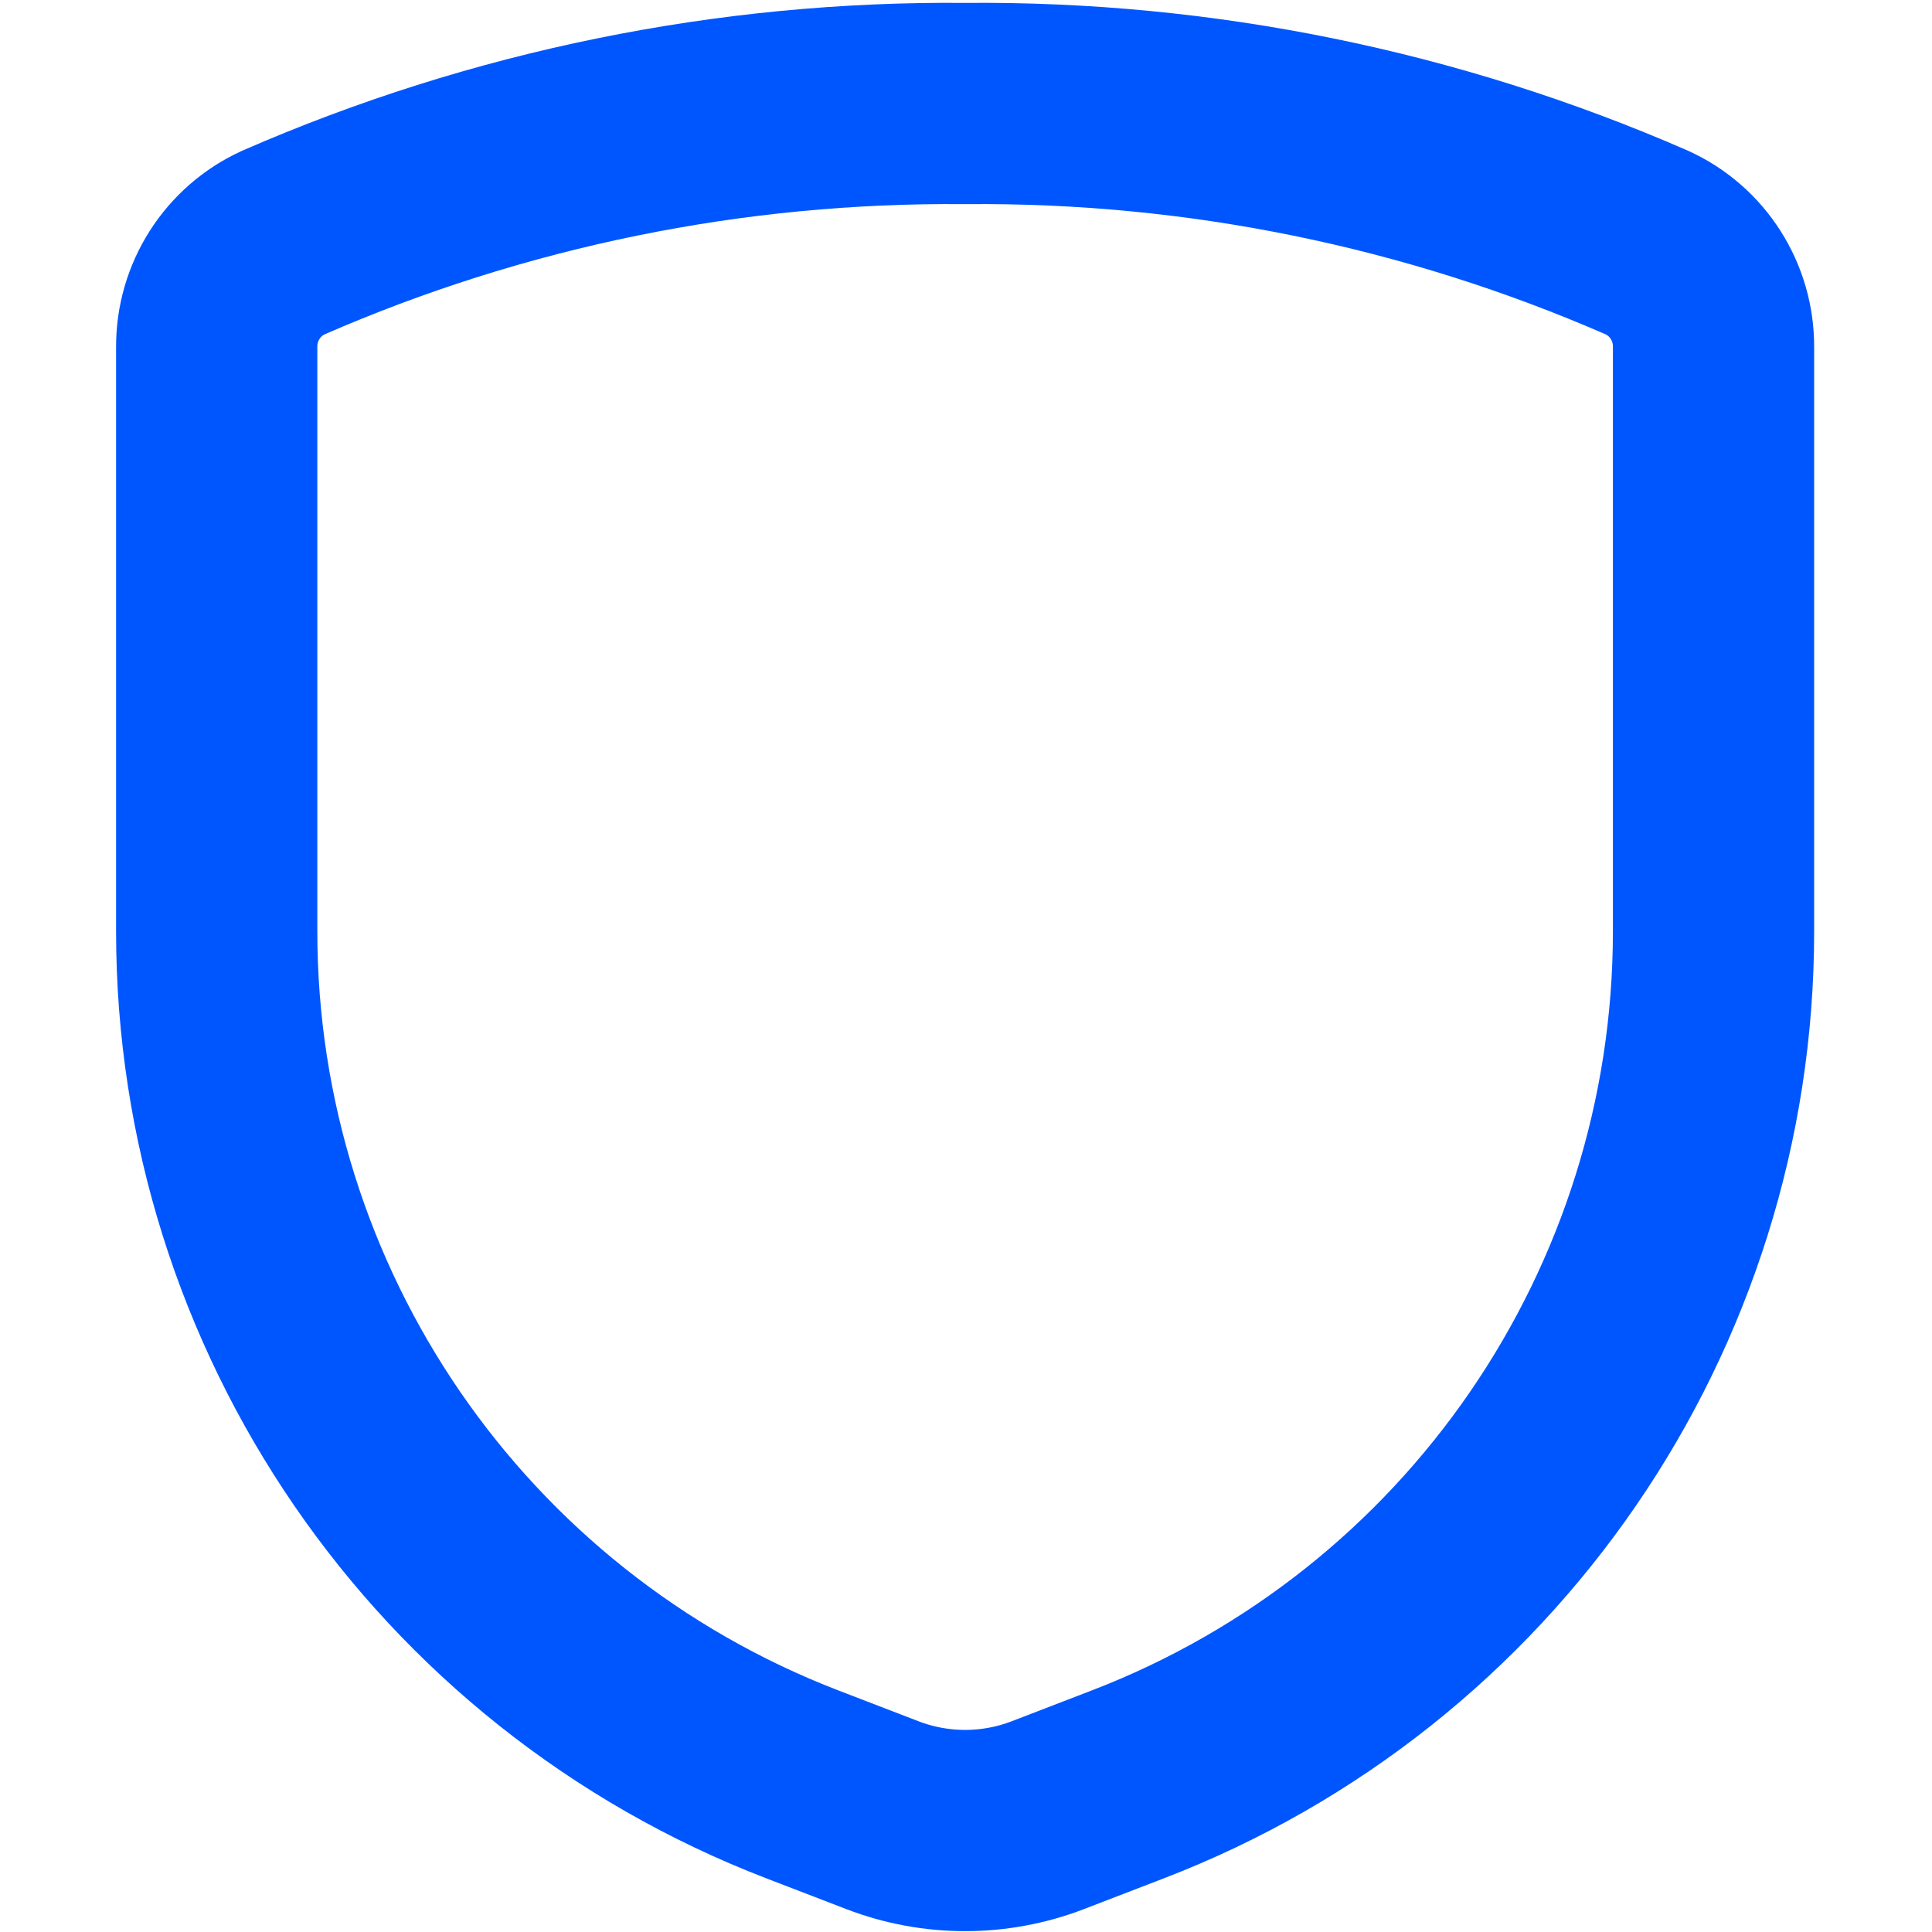
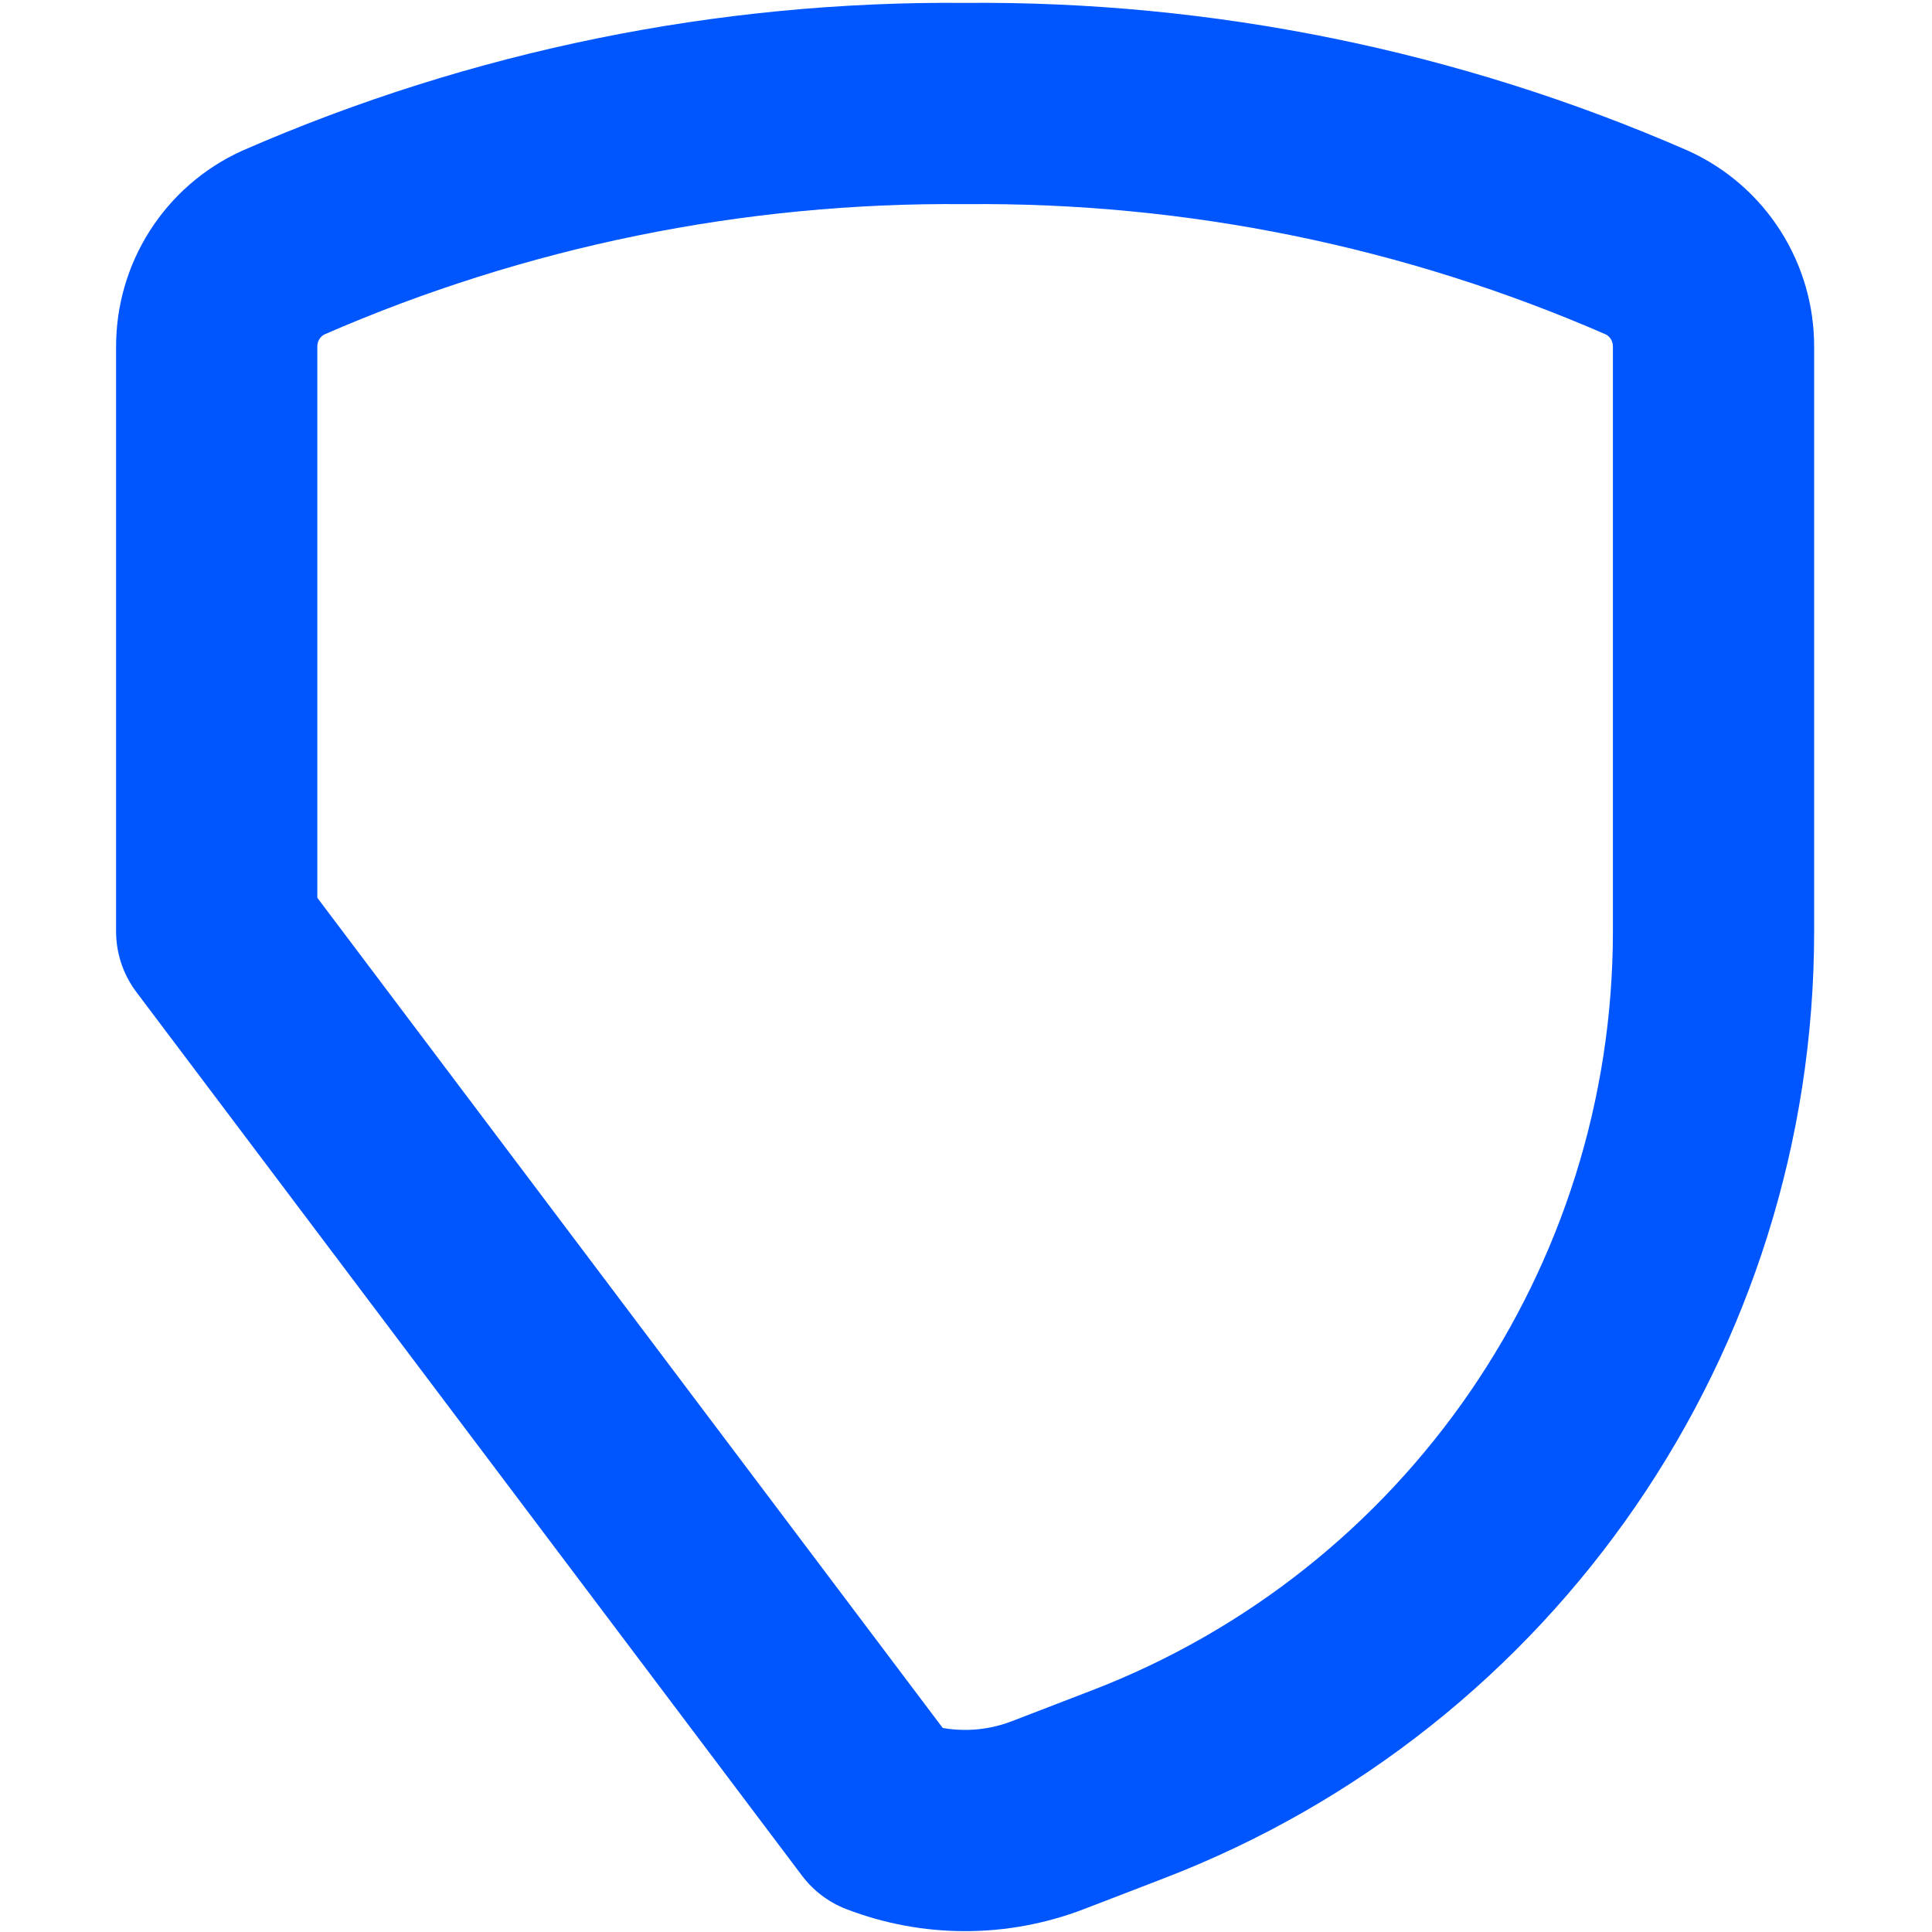
<svg xmlns="http://www.w3.org/2000/svg" height="24" id="Army-Shield--Streamline-Ultimate" viewBox="0 0 24 24" width="24">
  <desc>
    Army Shield Streamline Icon: https://streamlinehq.com
  </desc>
-   <path d="M 2.692 4.311 L 2.692 11.571 C 2.692 16.268 5.586 20.481 9.969 22.167 L 10.962 22.549 C 11.623 22.803 12.355 22.803 13.016 22.549 L 14.008 22.167 C 18.393 20.481 21.286 16.268 21.286 11.571 L 21.286 4.311 C 21.289 3.753 20.966 3.244 20.458 3.013 C 17.788 1.848 14.902 1.259 11.989 1.286 C 9.076 1.259 6.19 1.848 3.52 3.013 C 3.013 3.244 2.689 3.753 2.692 4.311 Z" fill="none" stroke-linecap="round" stroke-linejoin="round" style="stroke: rgb(0, 86, 254); stroke-width: 2.5px;" />
+   <path d="M 2.692 4.311 L 2.692 11.571 L 10.962 22.549 C 11.623 22.803 12.355 22.803 13.016 22.549 L 14.008 22.167 C 18.393 20.481 21.286 16.268 21.286 11.571 L 21.286 4.311 C 21.289 3.753 20.966 3.244 20.458 3.013 C 17.788 1.848 14.902 1.259 11.989 1.286 C 9.076 1.259 6.19 1.848 3.52 3.013 C 3.013 3.244 2.689 3.753 2.692 4.311 Z" fill="none" stroke-linecap="round" stroke-linejoin="round" style="stroke: rgb(0, 86, 254); stroke-width: 2.5px;" />
</svg>